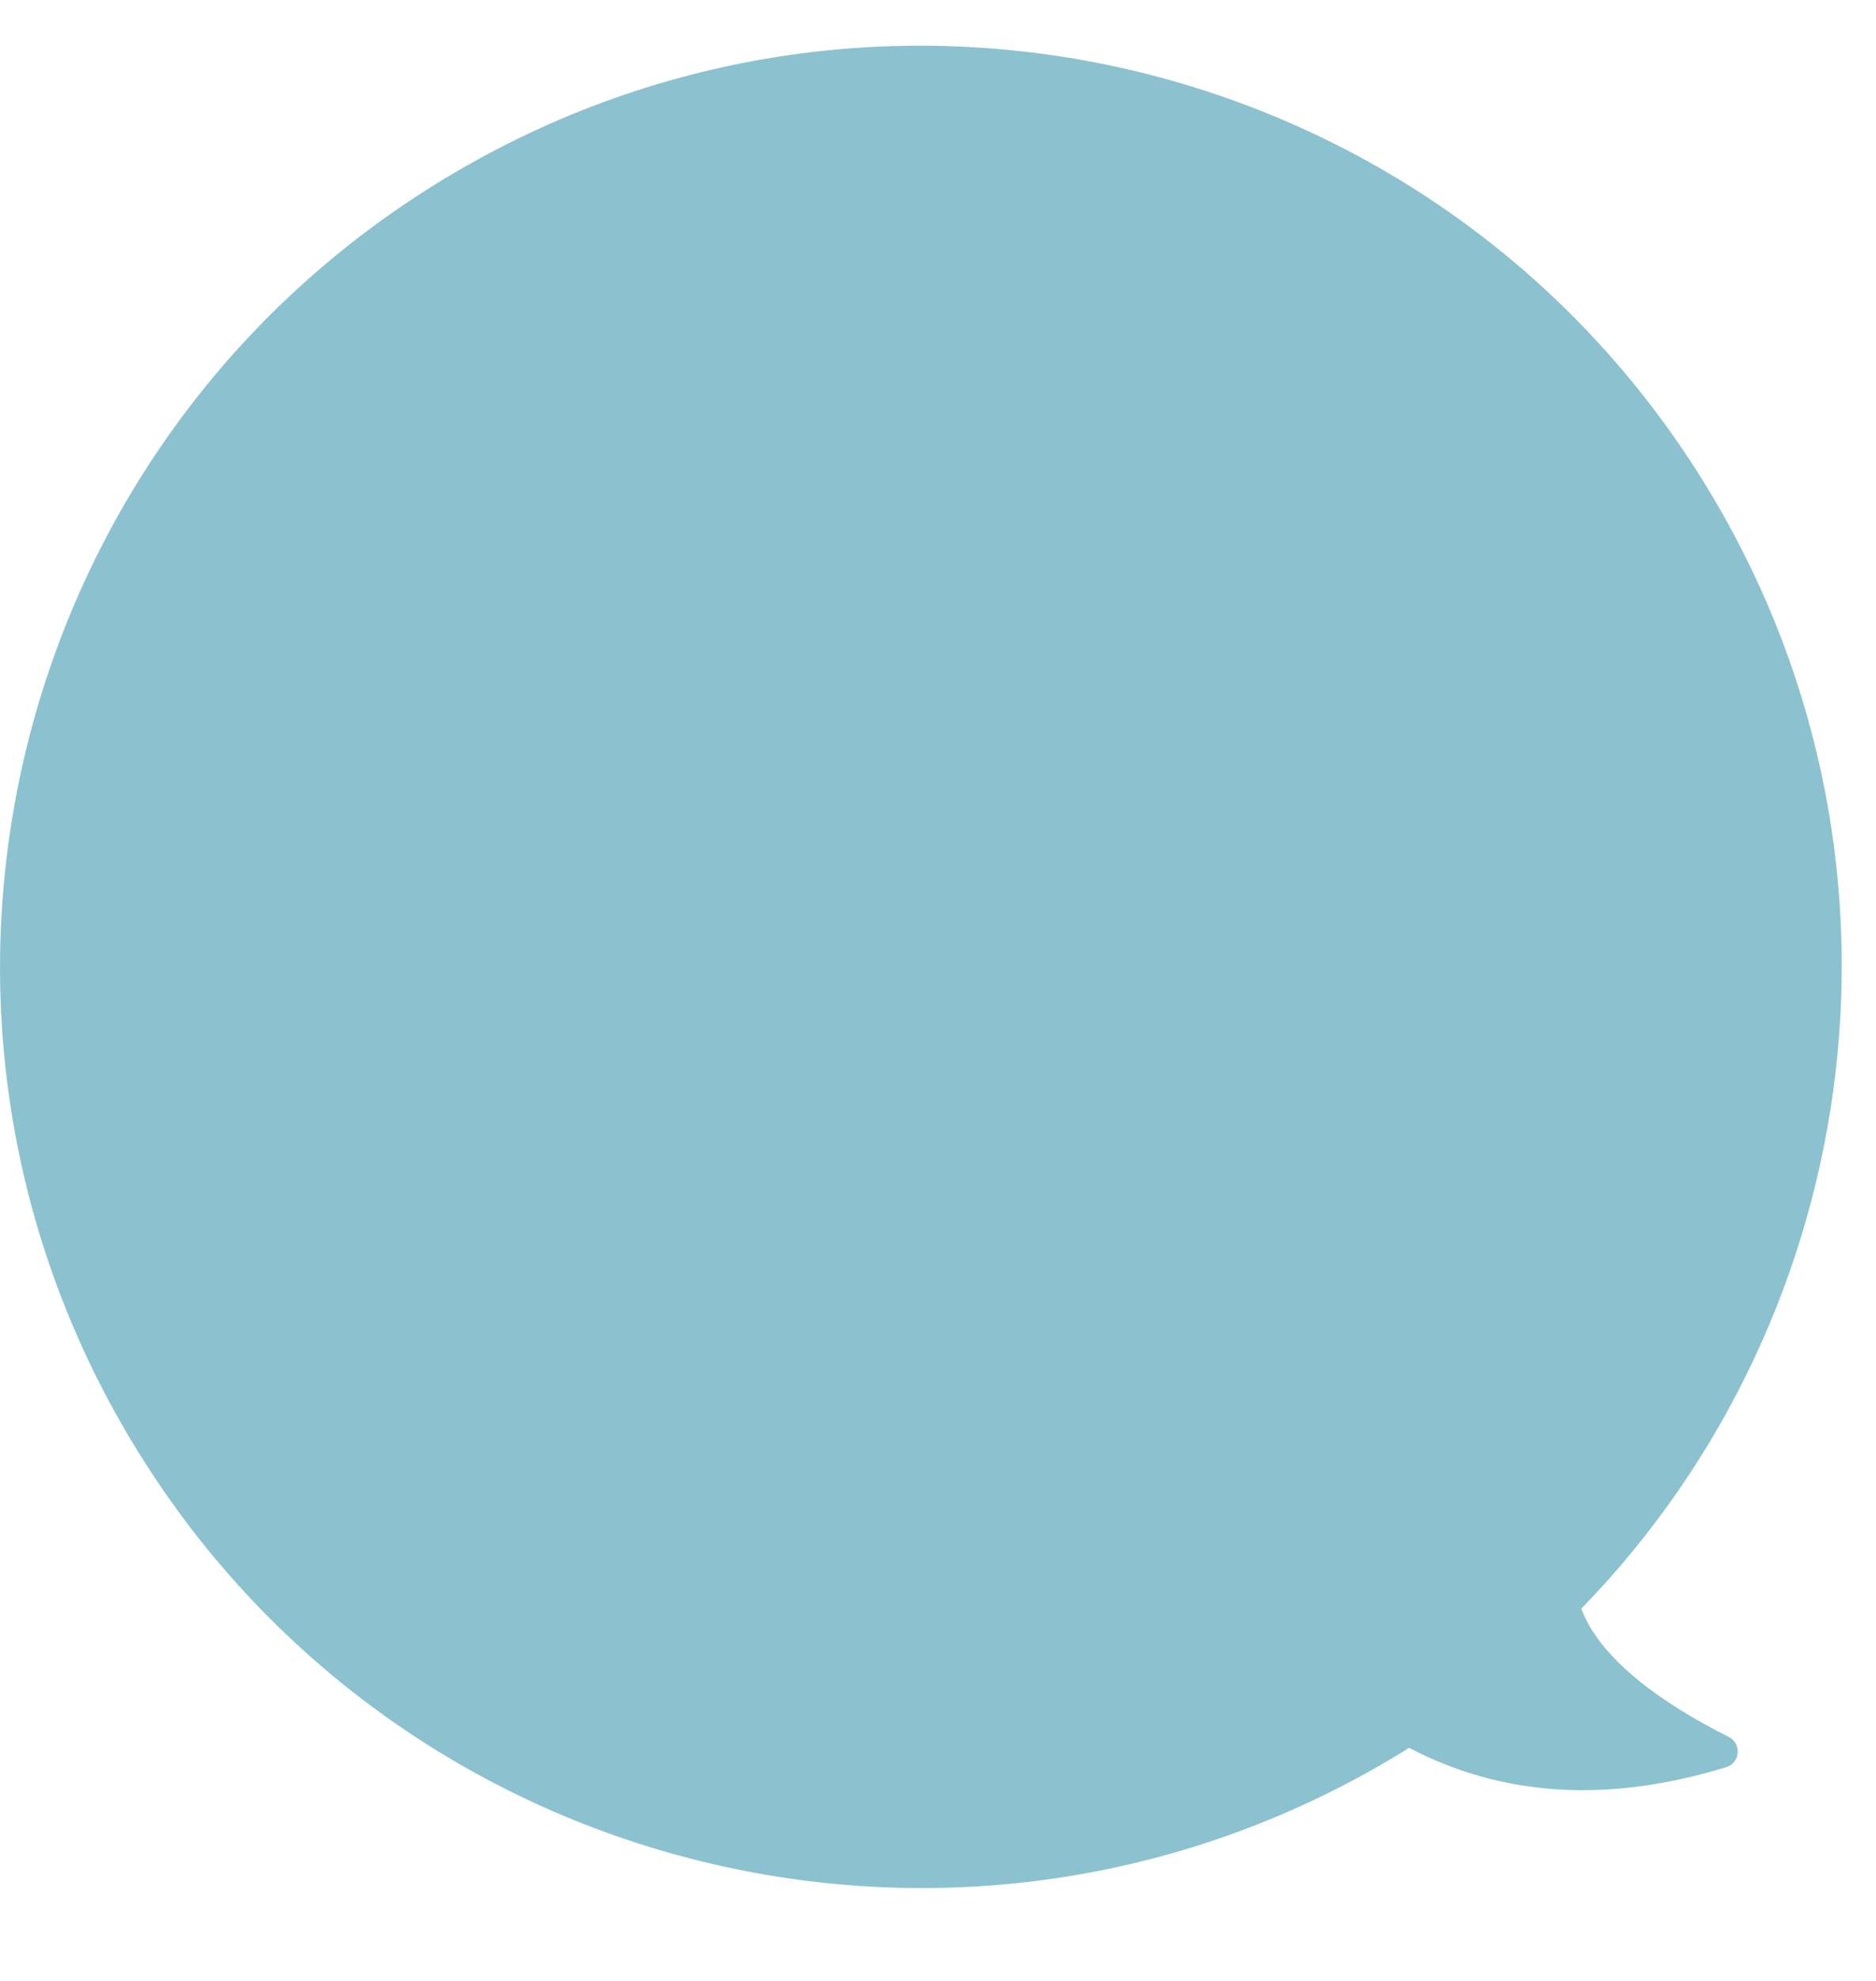
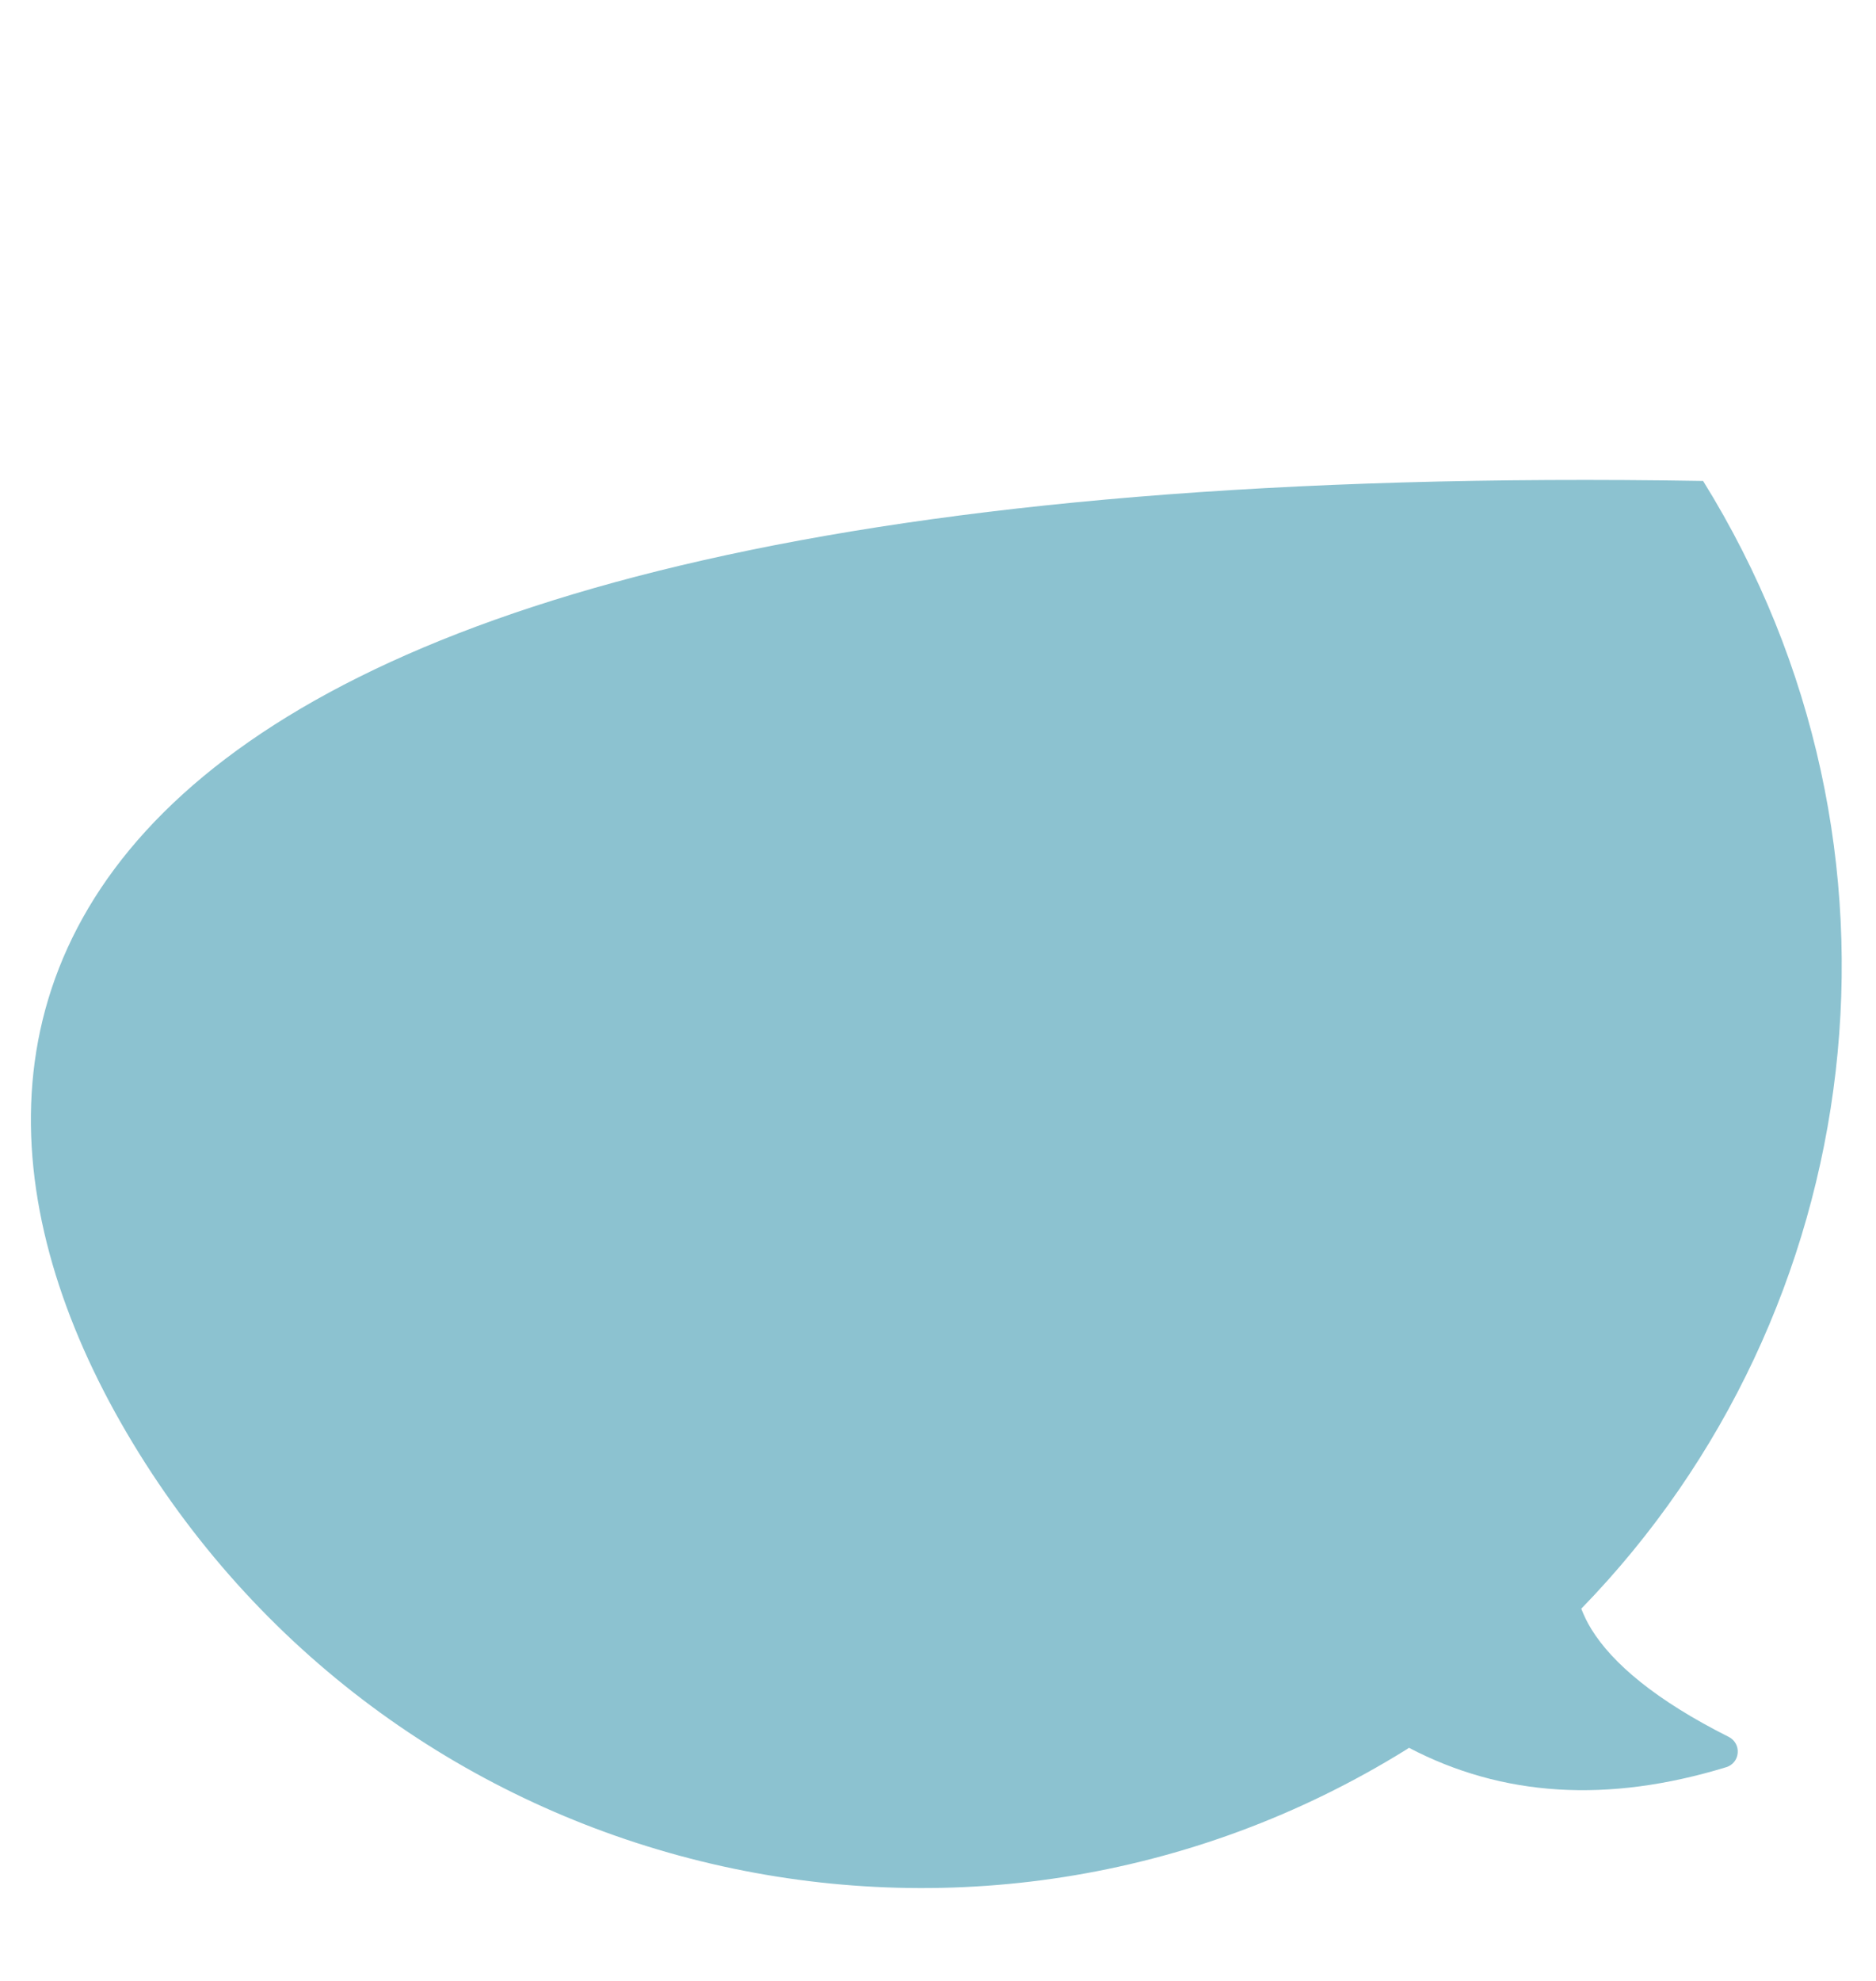
<svg xmlns="http://www.w3.org/2000/svg" width="18" height="19" viewBox="0 0 18 19" fill="">
-   <path d="M13.497 16.779C13.504 16.774 13.511 16.769 13.519 16.764C14.413 17.232 15.422 17.299 16.563 16.95C16.625 16.931 16.668 16.878 16.673 16.813C16.679 16.75 16.645 16.689 16.588 16.66C15.887 16.308 15.471 15.954 15.269 15.626C15.228 15.56 15.198 15.495 15.172 15.43C17.937 12.589 18.527 8.132 16.341 4.613C13.767 0.468 8.321 -0.805 4.175 1.769C0.03 4.342 -1.243 9.789 1.331 13.934C3.905 18.079 9.352 19.353 13.497 16.779Z" fill="#8CC2D0" />
+   <path d="M13.497 16.779C13.504 16.774 13.511 16.769 13.519 16.764C14.413 17.232 15.422 17.299 16.563 16.95C16.625 16.931 16.668 16.878 16.673 16.813C16.679 16.75 16.645 16.689 16.588 16.66C15.887 16.308 15.471 15.954 15.269 15.626C15.228 15.56 15.198 15.495 15.172 15.43C17.937 12.589 18.527 8.132 16.341 4.613C0.03 4.342 -1.243 9.789 1.331 13.934C3.905 18.079 9.352 19.353 13.497 16.779Z" fill="#8CC2D0" />
</svg>